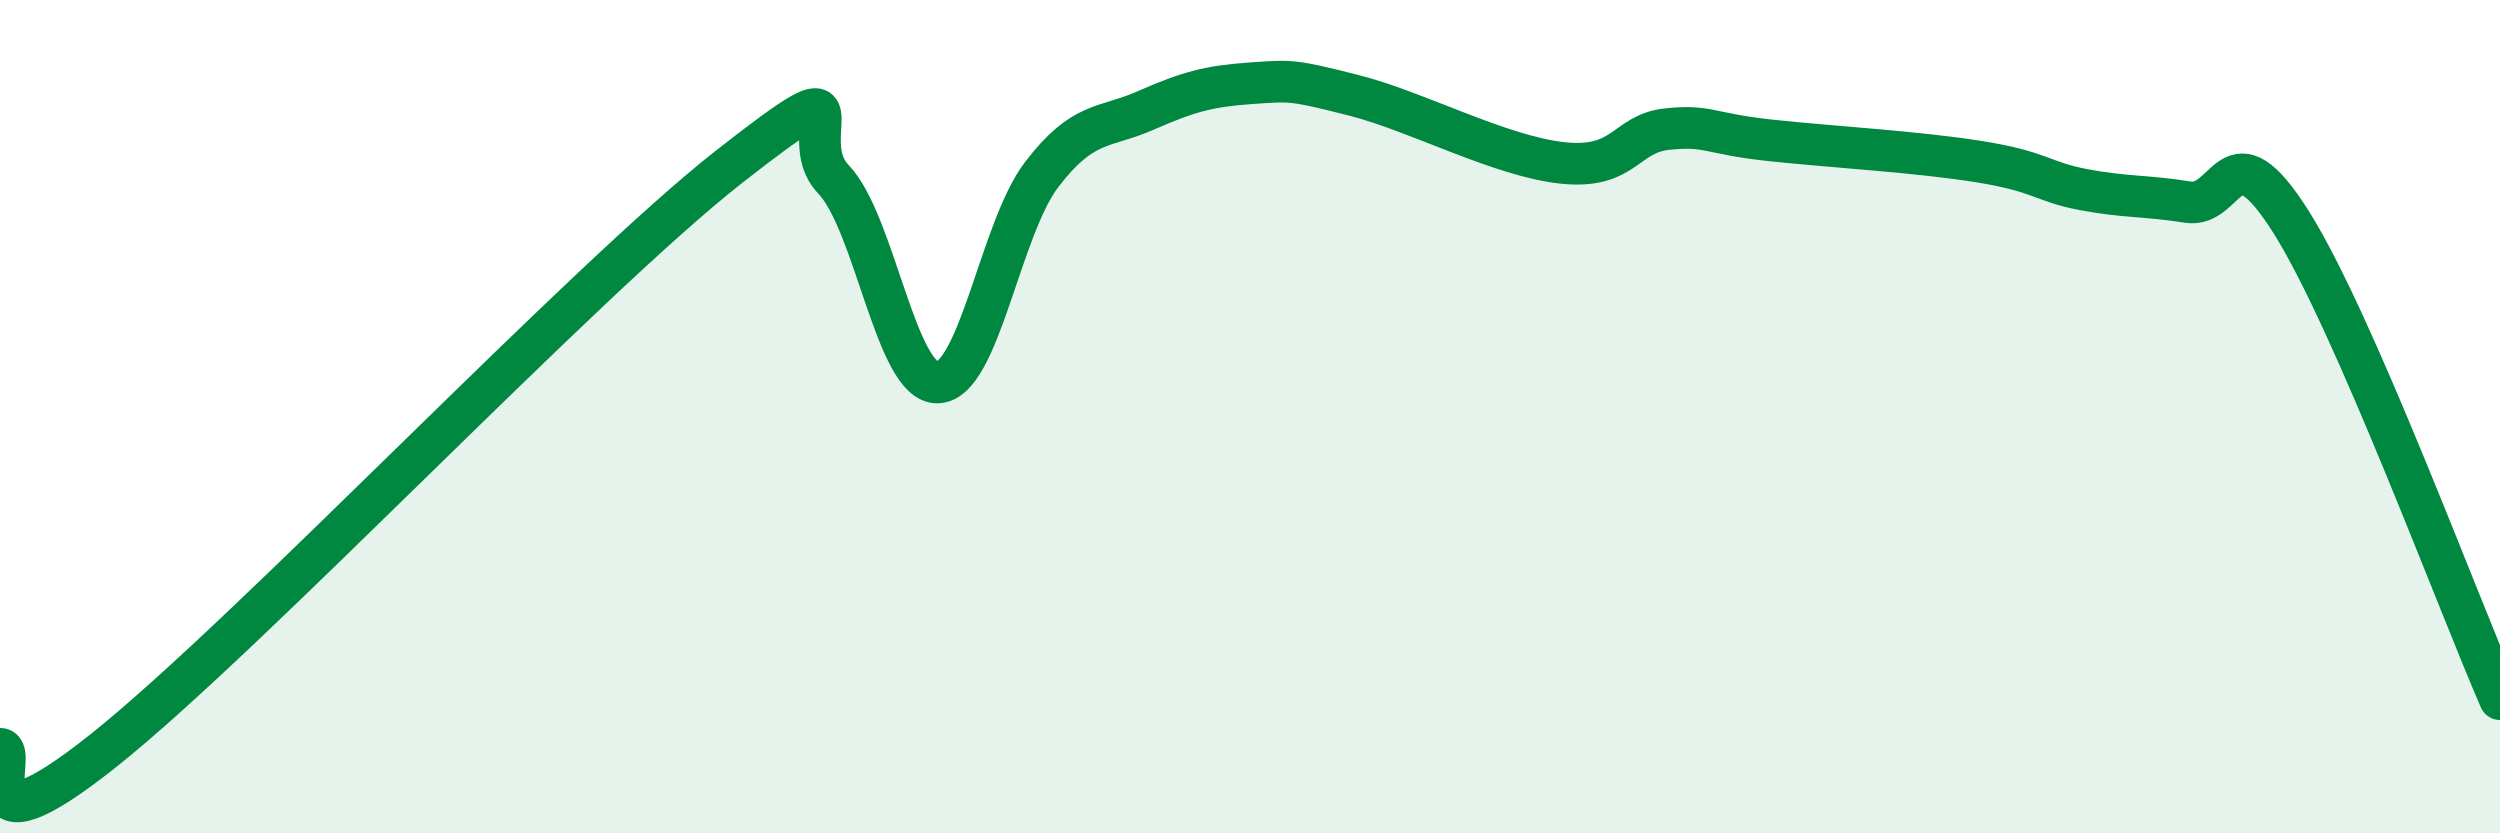
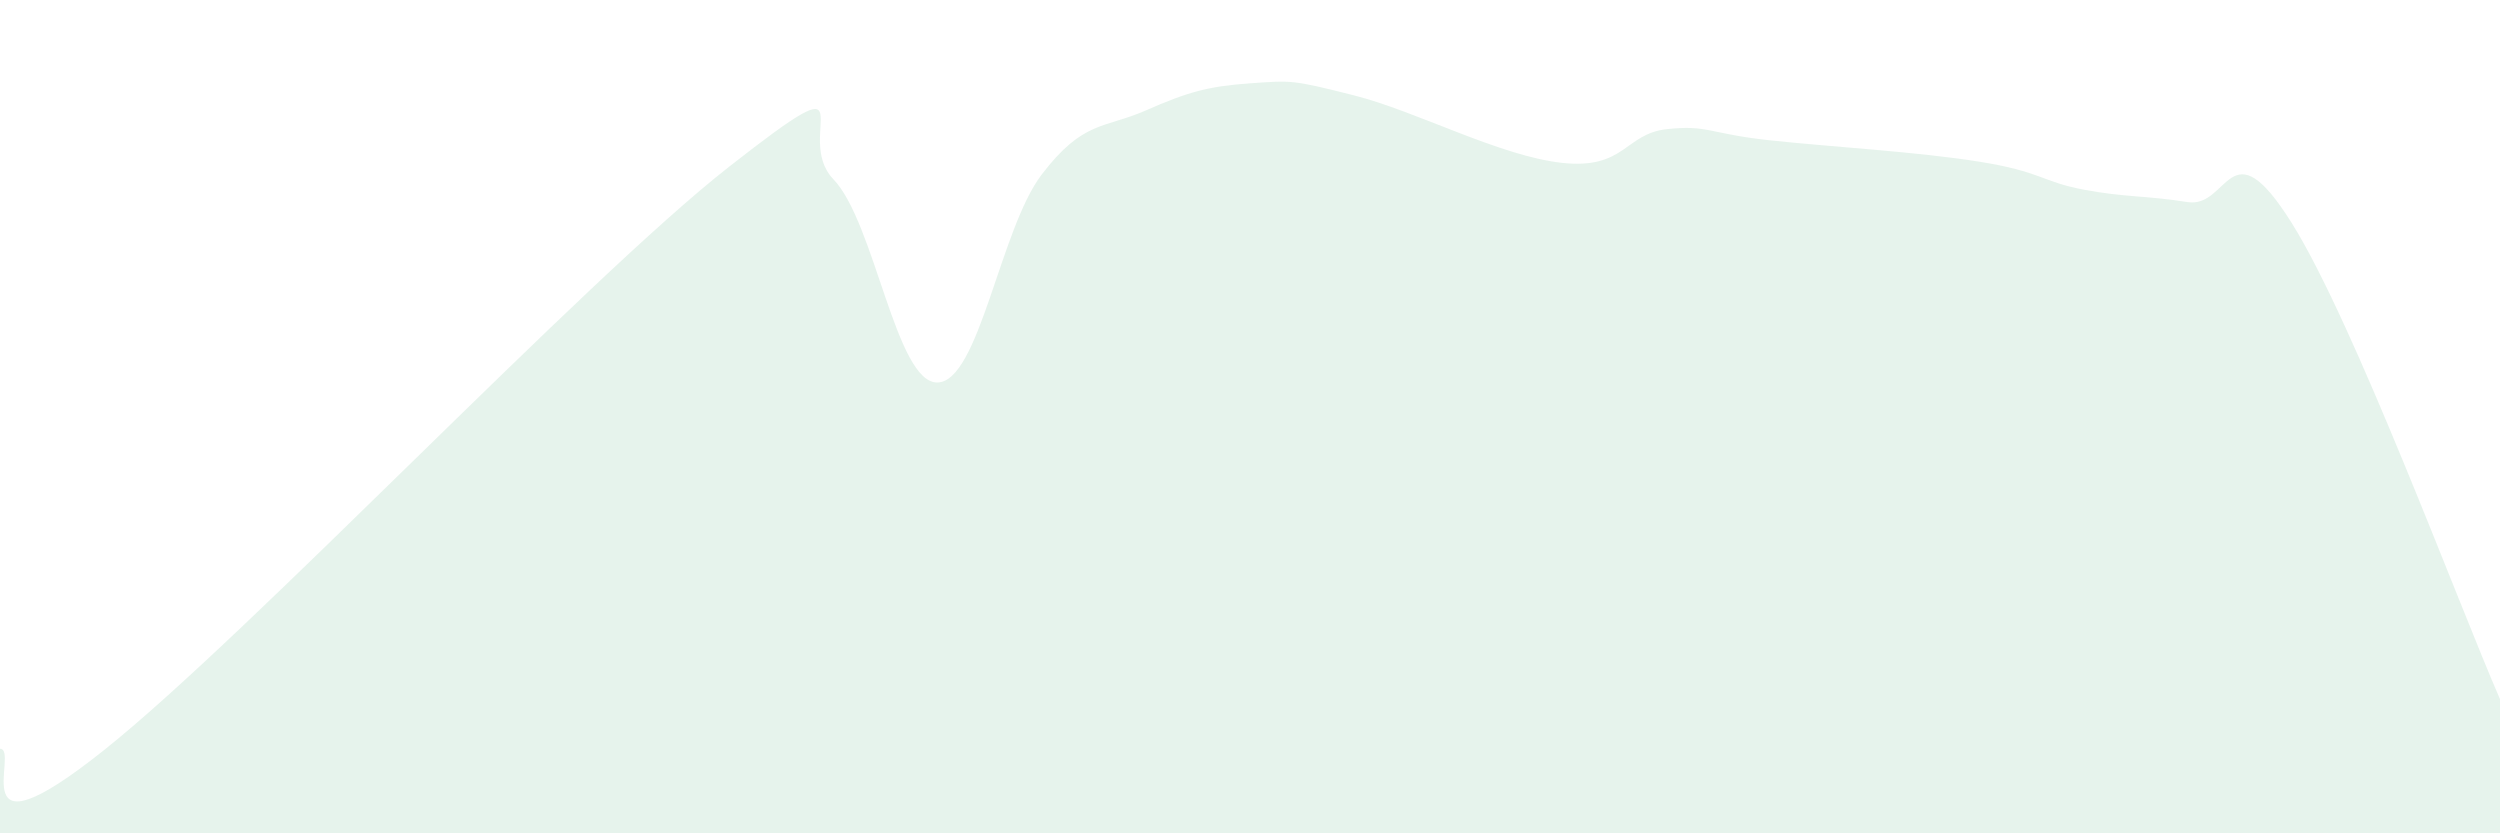
<svg xmlns="http://www.w3.org/2000/svg" width="60" height="20" viewBox="0 0 60 20">
  <path d="M 0,17.97 C 0.5,17.98 -1,20.79 2.5,18 C 6,15.21 14,6.74 17.5,4 C 21,1.26 19,3.26 20,4.3 C 21,5.34 21.5,9.2 22.5,9.18 C 23.5,9.16 24,5.5 25,4.19 C 26,2.88 26.5,3.09 27.5,2.65 C 28.5,2.21 29,2.07 30,2 C 31,1.93 31,1.91 32.5,2.29 C 34,2.67 36,3.75 37.5,3.91 C 39,4.07 39,3.21 40,3.1 C 41,2.99 41,3.21 42.5,3.37 C 44,3.53 46,3.64 47.5,3.88 C 49,4.12 49,4.36 50,4.55 C 51,4.74 51.5,4.69 52.5,4.85 C 53.5,5.01 53.5,2.96 55,5.35 C 56.5,7.74 59,14.49 60,16.78L60 20L0 20Z" fill="#008740" opacity="0.1" stroke-linecap="round" stroke-linejoin="round" />
-   <path d="M 0,17.97 C 0.5,17.98 -1,20.79 2.5,18 C 6,15.21 14,6.74 17.5,4 C 21,1.26 19,3.26 20,4.3 C 21,5.34 21.5,9.2 22.5,9.18 C 23.5,9.16 24,5.5 25,4.19 C 26,2.88 26.5,3.09 27.5,2.65 C 28.5,2.21 29,2.07 30,2 C 31,1.93 31,1.91 32.5,2.29 C 34,2.67 36,3.75 37.5,3.91 C 39,4.07 39,3.21 40,3.1 C 41,2.99 41,3.21 42.5,3.37 C 44,3.53 46,3.64 47.5,3.88 C 49,4.12 49,4.36 50,4.55 C 51,4.74 51.5,4.69 52.5,4.85 C 53.5,5.01 53.5,2.96 55,5.35 C 56.5,7.74 59,14.49 60,16.78" stroke="#008740" stroke-width="1" fill="none" stroke-linecap="round" stroke-linejoin="round" />
</svg>